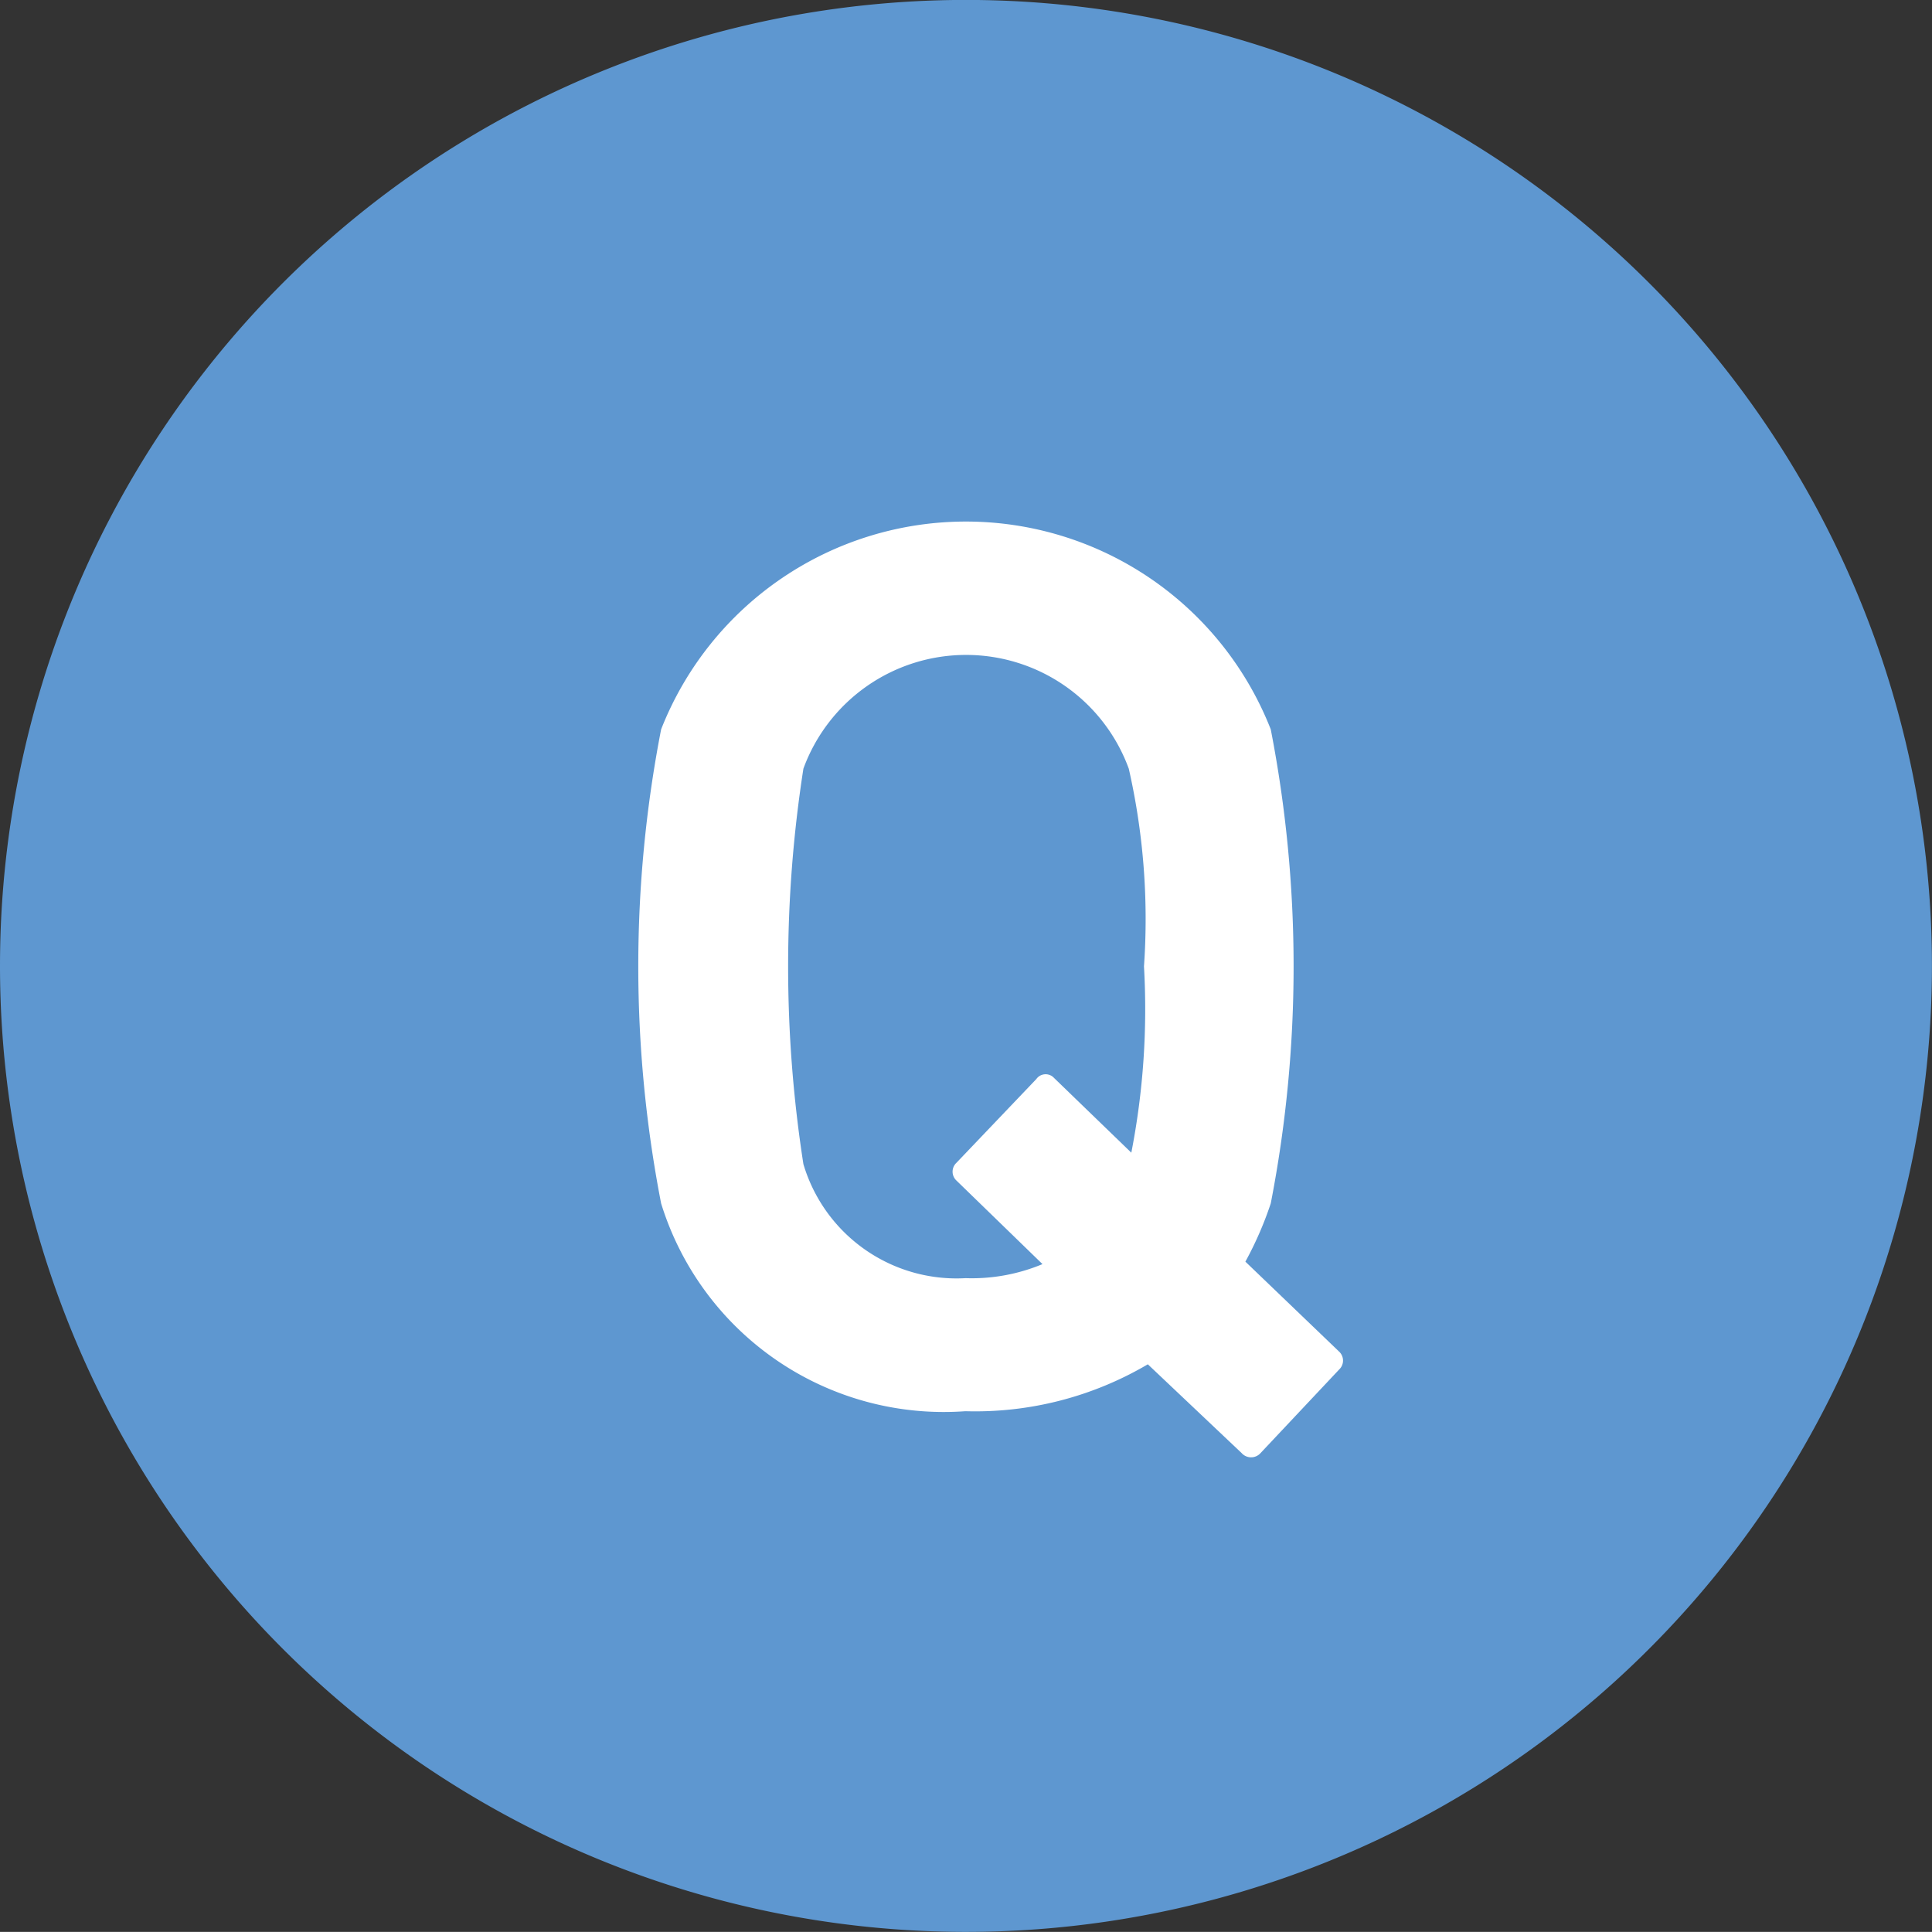
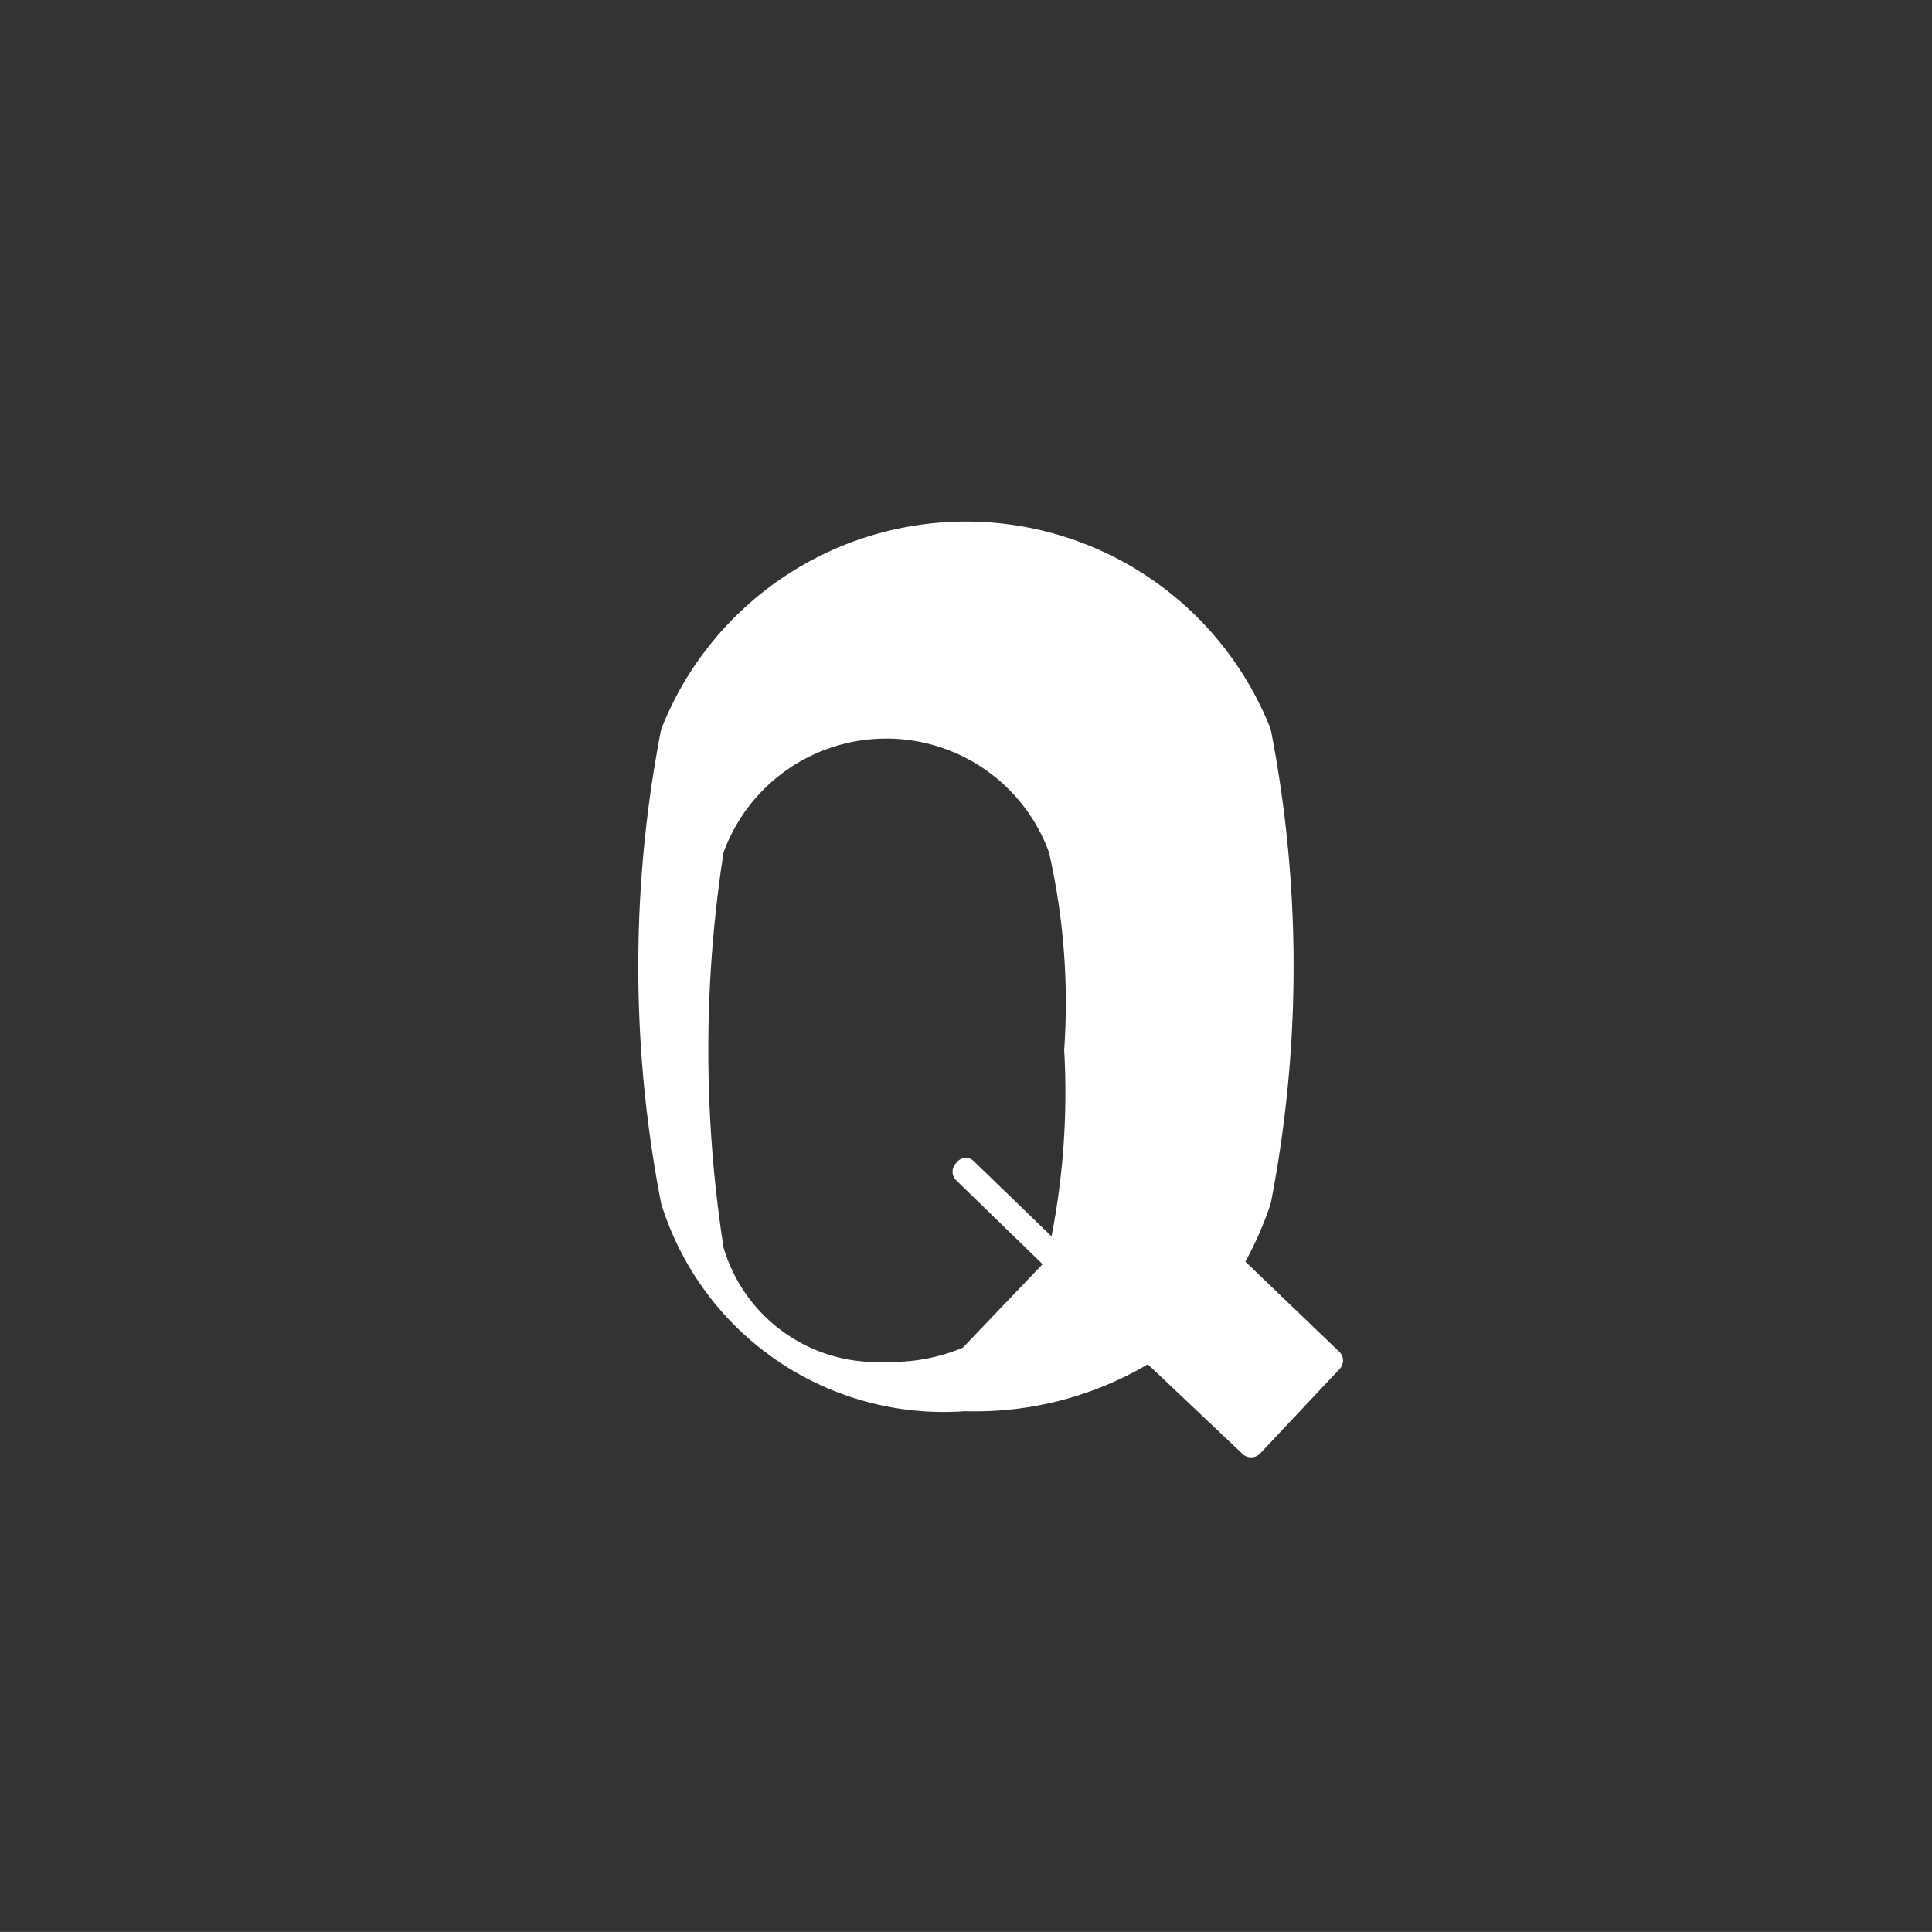
<svg xmlns="http://www.w3.org/2000/svg" width="32.657" height="32.655">
  <rect width="100%" height="100%" fill="#333333" stroke="none" />
  <g data-name="グループ 184">
-     <path data-name="パス 1621" d="M16.329 32.655A16.328 16.328 0 100 16.327a16.328 16.328 0 0016.329 16.328" fill="#5e97d0" />
-   </g>
+     </g>
  <g data-name="グループ 185">
-     <path data-name="パス 1622" d="M21.308 24.561a.214.214 0 01-.321 0l-1.585-1.5a5.747 5.747 0 01-3.085.793 5 5 0 01-5.142-3.513 20.982 20.982 0 010-8.012 5.535 5.535 0 0110.305 0 20.982 20.982 0 010 8.012 5.949 5.949 0 01-.429.985l1.586 1.522a.207.207 0 010 .3zm-3.685-3.192l-1.456-1.414a.205.205 0 010-.3l1.349-1.414a.193.193 0 01.3-.021l1.307 1.264a12.664 12.664 0 00.214-3.149 11.481 11.481 0 00-.257-3.342 2.928 2.928 0 00-5.5 0 21.77 21.77 0 000 6.684 2.7 2.7 0 002.742 1.928 3.1 3.1 0 001.301-.238z" fill="#fff" />
+     <path data-name="パス 1622" d="M21.308 24.561a.214.214 0 01-.321 0l-1.585-1.5a5.747 5.747 0 01-3.085.793 5 5 0 01-5.142-3.513 20.982 20.982 0 010-8.012 5.535 5.535 0 0110.305 0 20.982 20.982 0 010 8.012 5.949 5.949 0 01-.429.985l1.586 1.522a.207.207 0 010 .3zm-3.685-3.192l-1.456-1.414a.205.205 0 010-.3a.193.193 0 01.3-.021l1.307 1.264a12.664 12.664 0 00.214-3.149 11.481 11.481 0 00-.257-3.342 2.928 2.928 0 00-5.5 0 21.77 21.77 0 000 6.684 2.7 2.7 0 002.742 1.928 3.1 3.1 0 001.301-.238z" fill="#fff" />
  </g>
</svg>